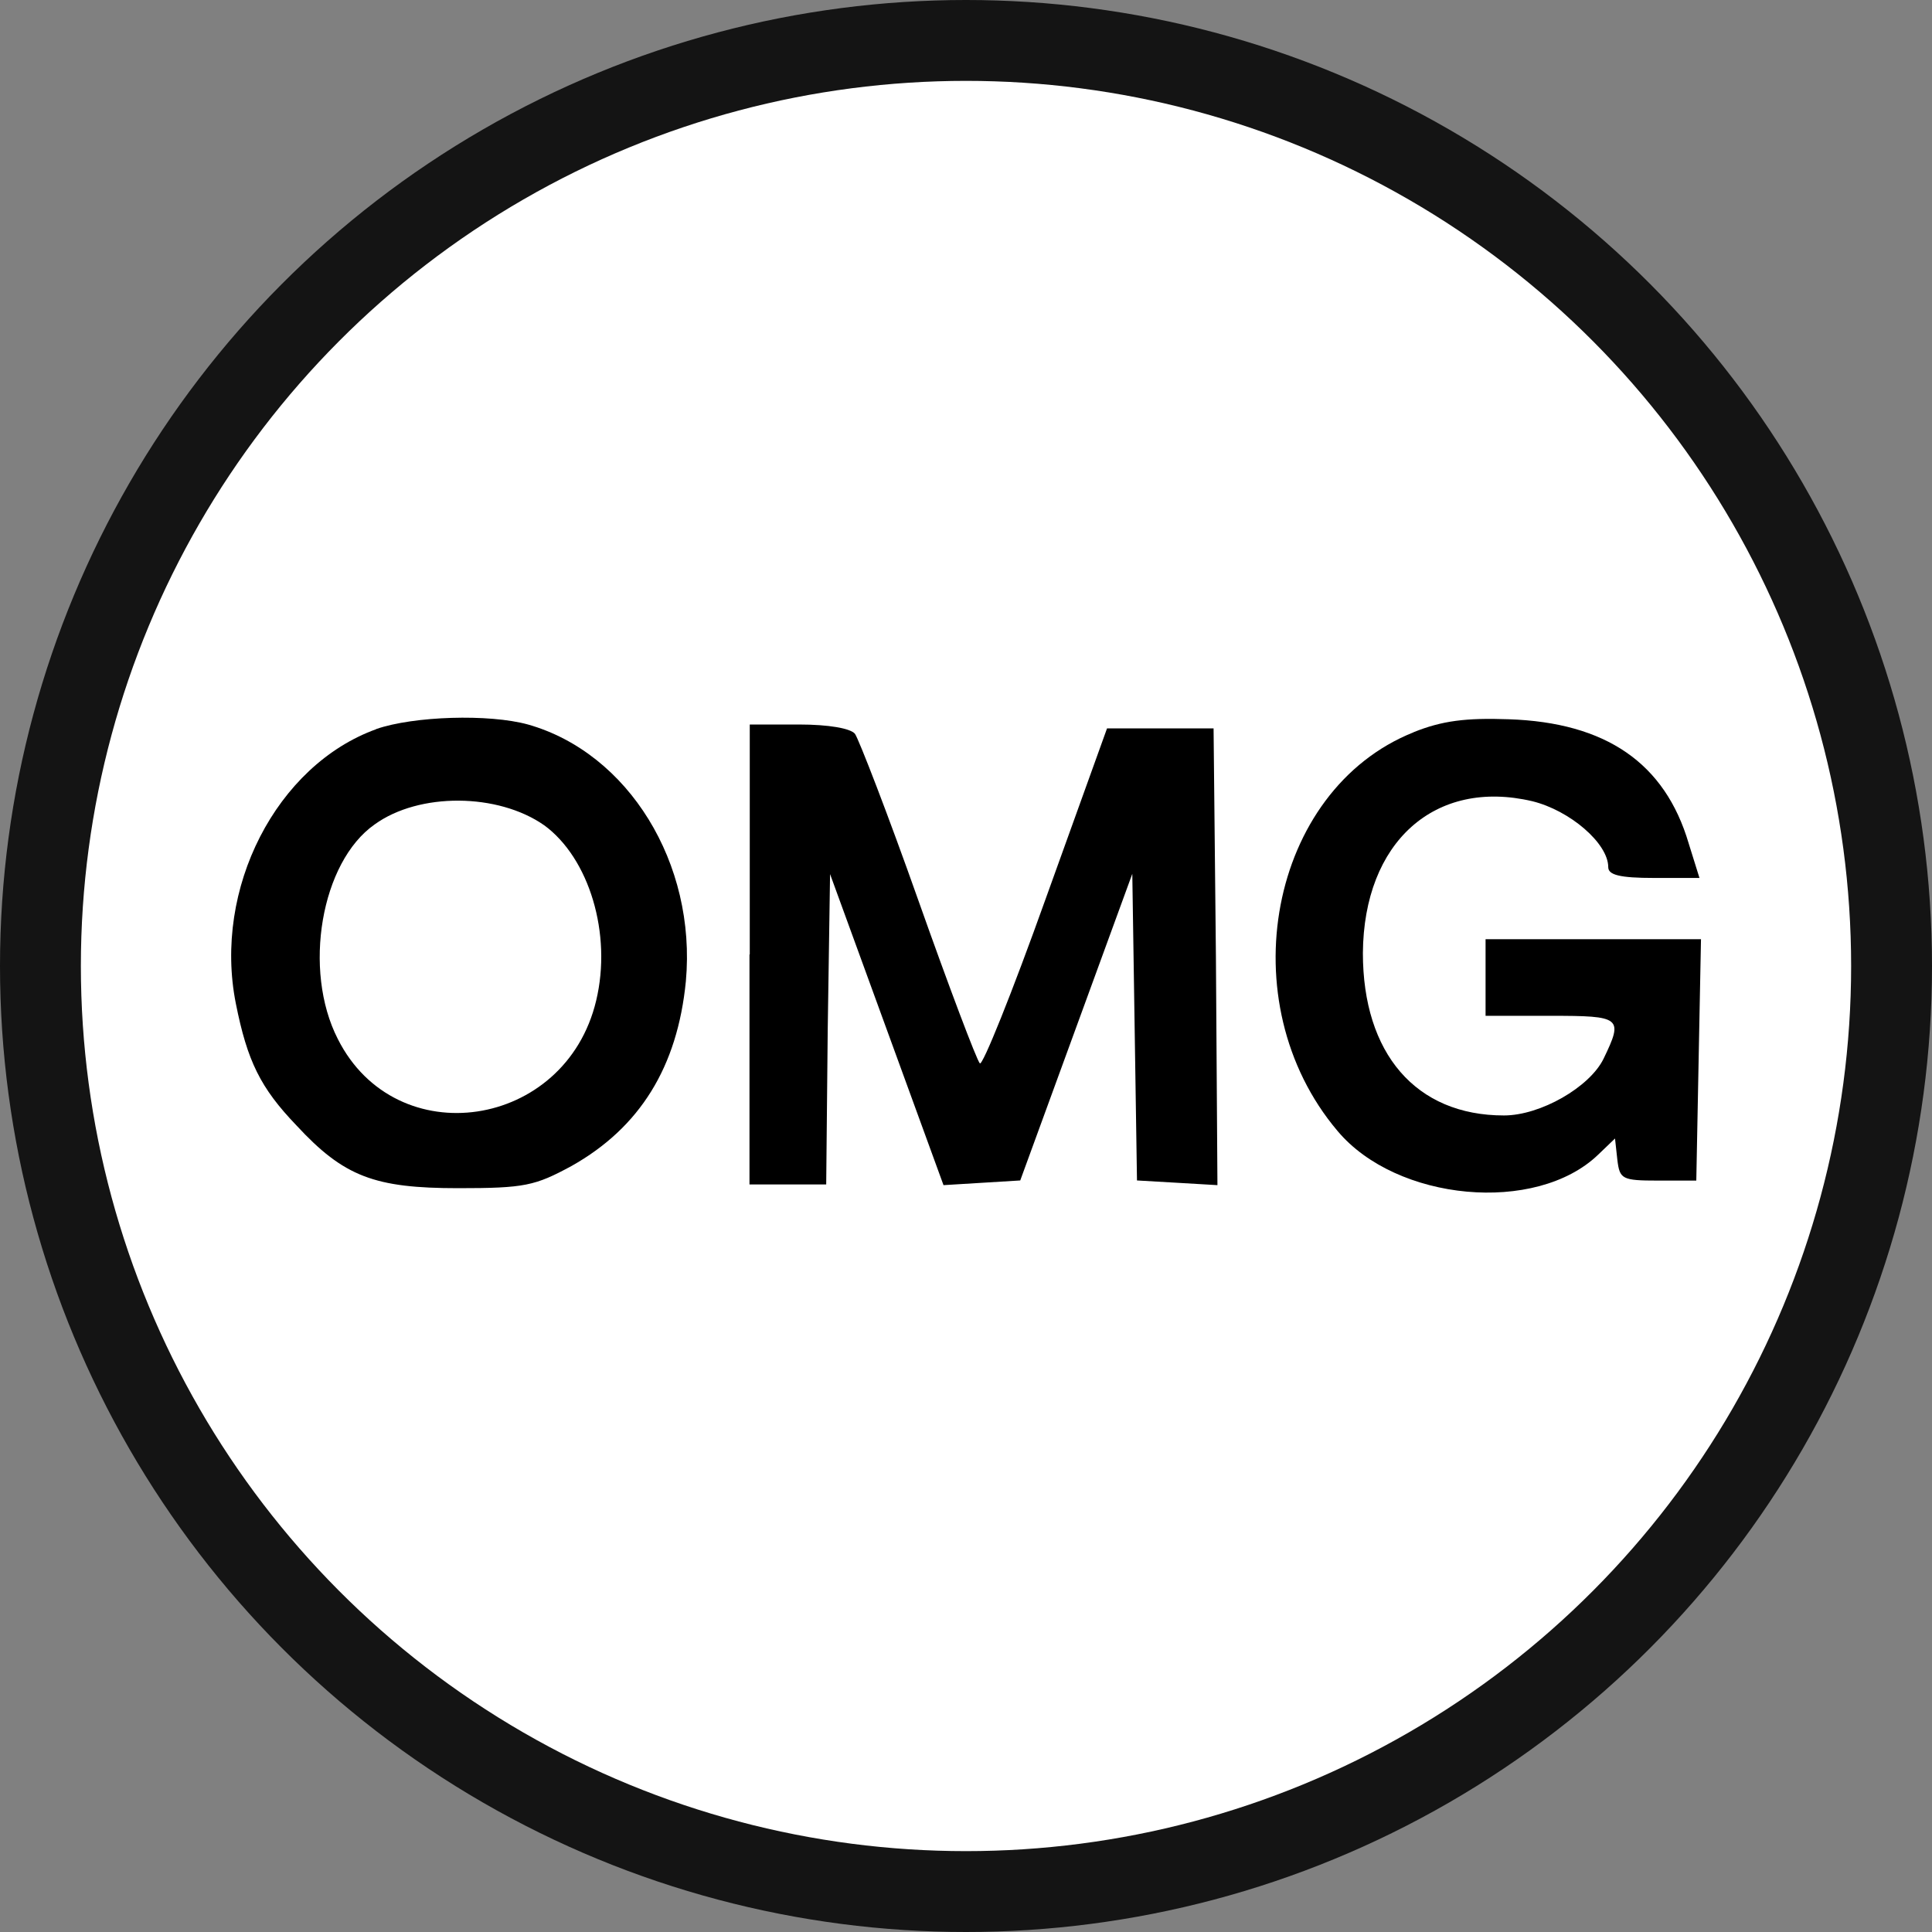
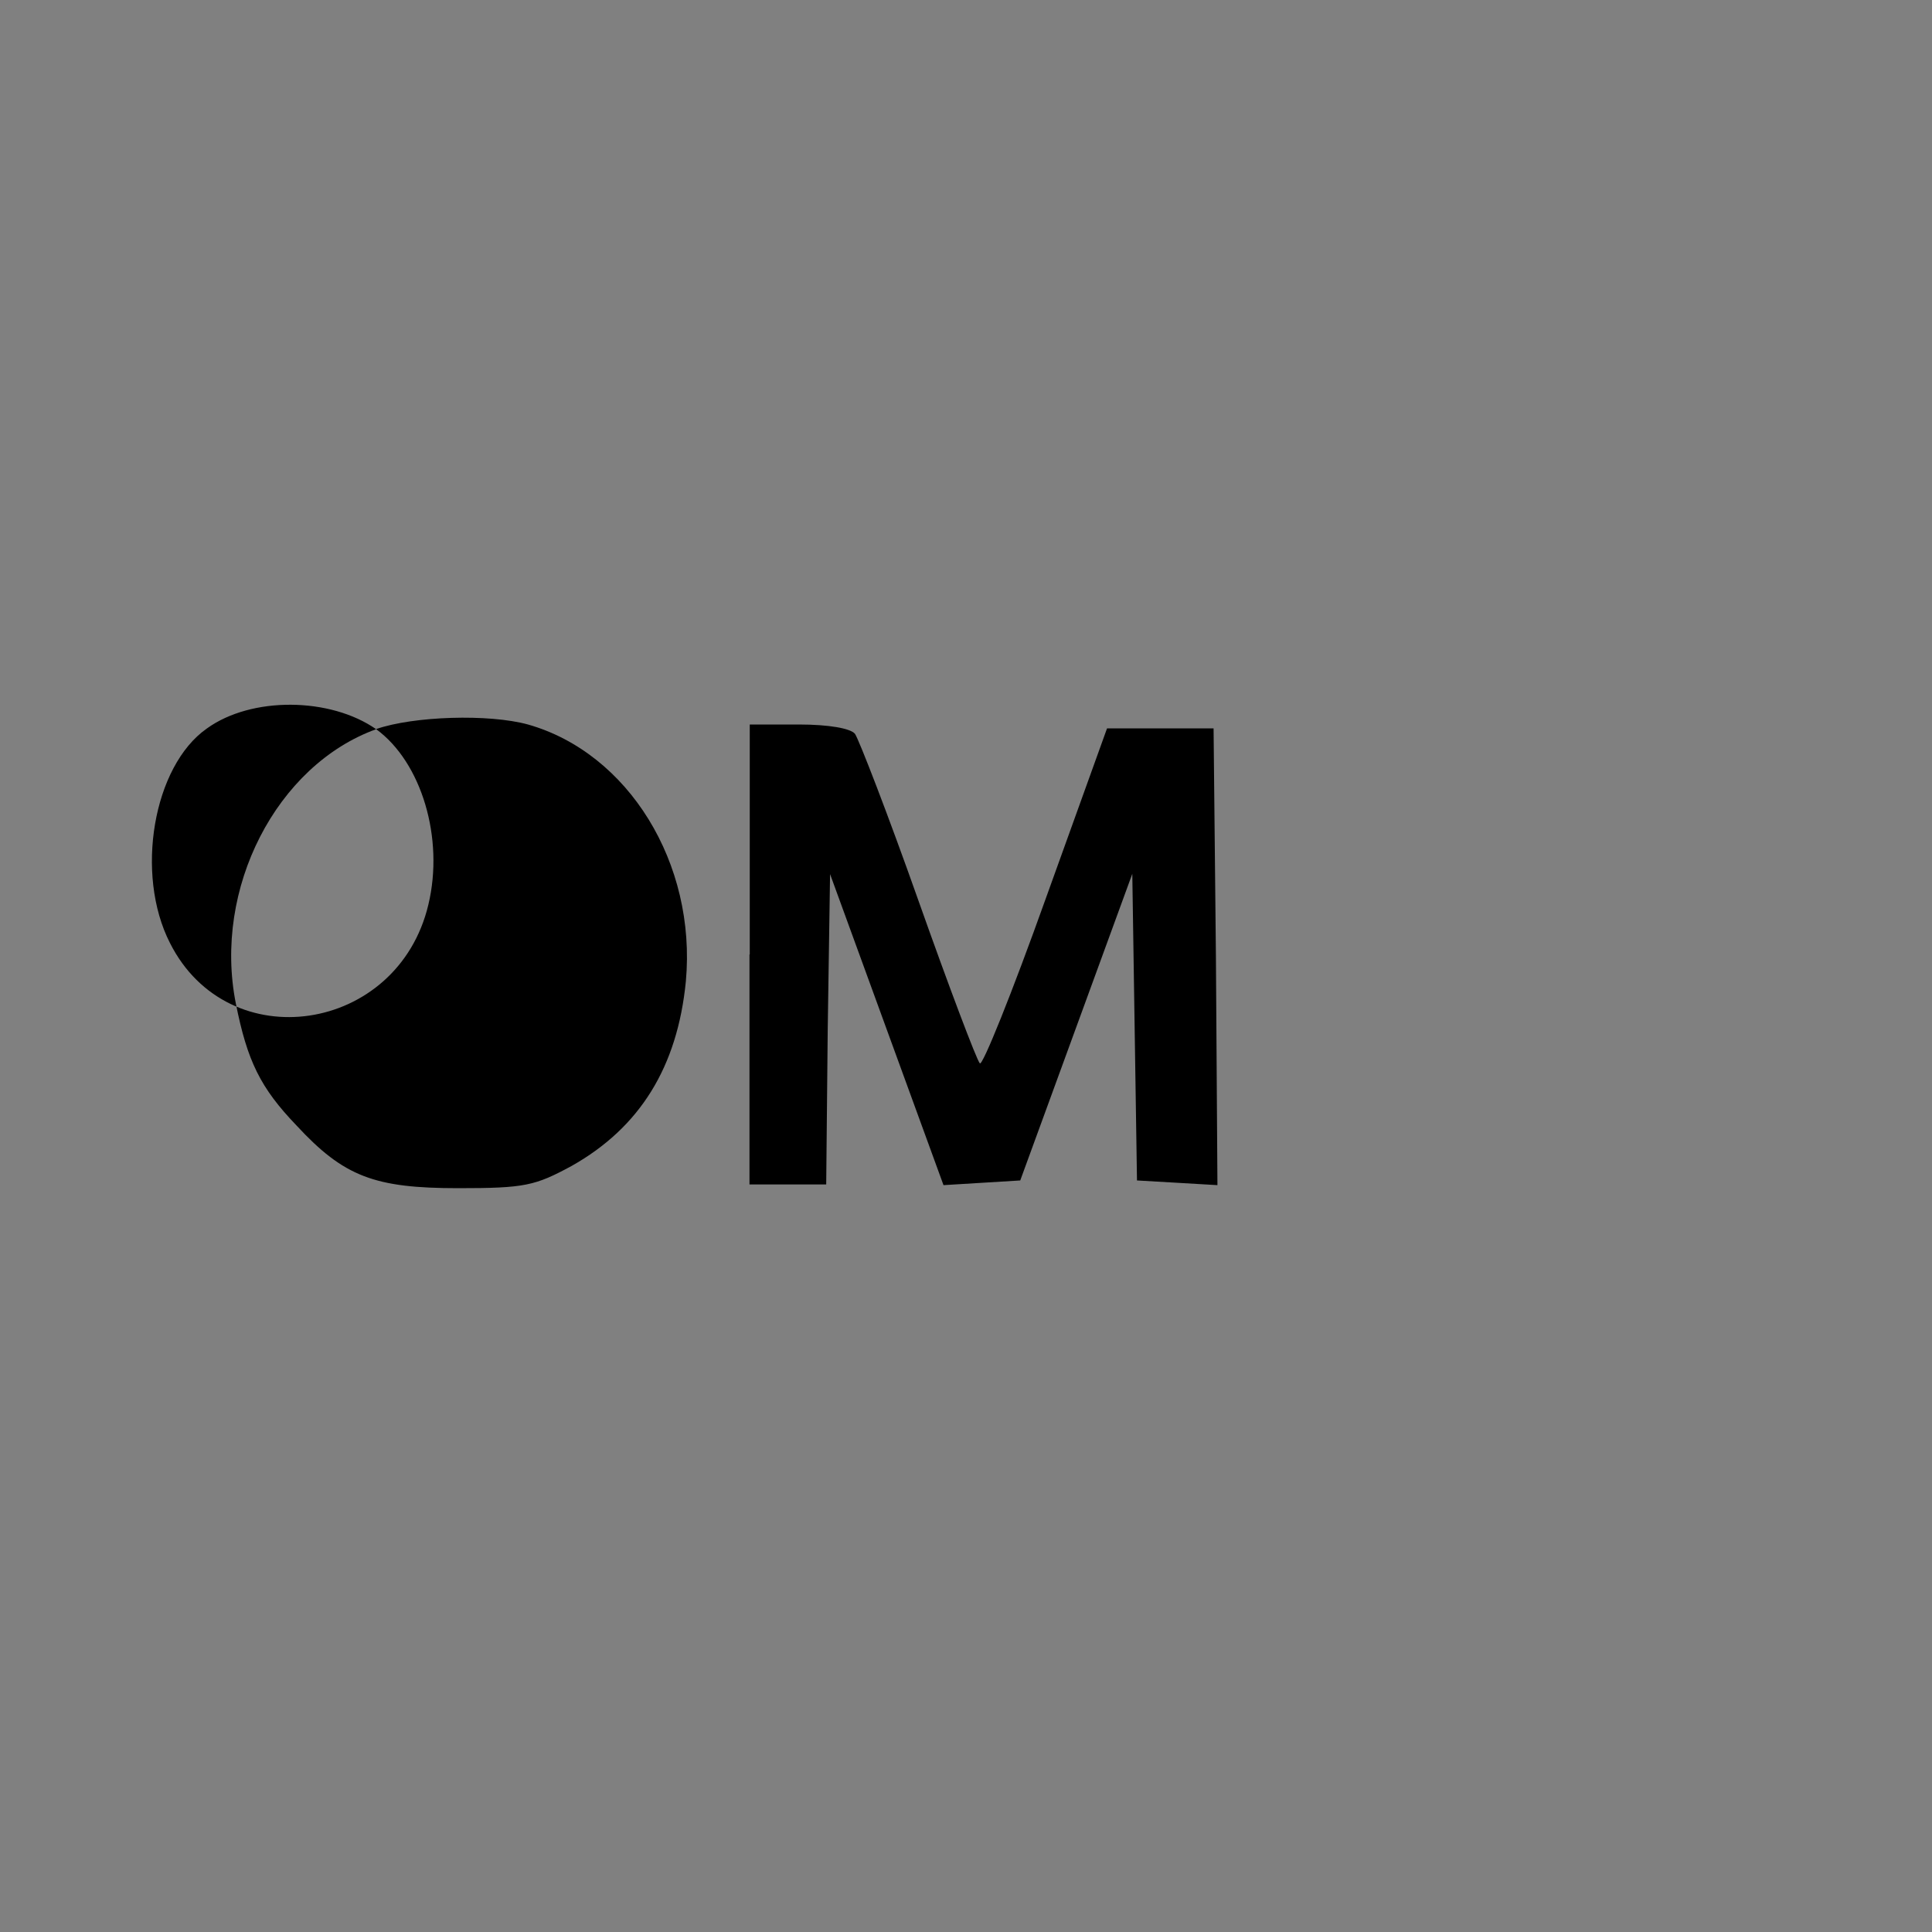
<svg xmlns="http://www.w3.org/2000/svg" id="_Layout_" data-name="[Layout]" viewBox="0 0 140 140">
  <rect x="0" y="0" width="140" height="140" fill="#808080" stroke="none" />
  <defs>
    <style>
      .cls-1 {
        fill: #141414;
      }

      .cls-2 {
        fill: #fff;
      }
    </style>
  </defs>
-   <circle class="cls-1" cx="70" cy="70" r="70" />
-   <circle class="cls-2" cx="70" cy="70" r="64.14" />
  <g>
-     <path d="M27.26,52.84c-7.22,2.61-11.83,11.55-10.17,19.88.83,4.17,1.78,6.11,4.39,8.83,3.44,3.72,5.67,4.55,11.72,4.55,4.83,0,5.56-.17,8.22-1.61,4.94-2.78,7.67-7.16,8.28-13.38.78-8.55-4.17-16.55-11.44-18.61-2.83-.78-8.28-.61-11,.33h0ZM39.42,59.79c3.28,2.39,4.94,7.89,3.78,12.72-2.22,9.33-14.5,11.16-18.72,2.78-2.56-5-1.22-12.83,2.67-15.55,3.22-2.33,8.94-2.28,12.28.06h0Z" />
-     <path d="M102.42,53.07c-10.44,4.17-13.39,19.55-5.5,28.88,4.28,5.11,14.39,6.05,18.89,1.72l1.22-1.17.17,1.55c.17,1.39.33,1.5,2.94,1.5h2.78l.17-8.77.17-8.72h-15.61v5.55h4.72c5.11,0,5.28.11,3.83,3.11-1,2.05-4.56,4.11-7.22,4.11-6.39,0-10.22-4.5-10.22-11.77.06-8.05,5.22-12.66,12.28-11,2.72.67,5.5,3.05,5.5,4.78,0,.56.83.78,3.33.78h3.28l-.78-2.5c-1.72-5.83-6-8.77-13.05-9-3.11-.11-4.83.11-6.89.94h0Z" />
+     <path d="M27.26,52.84c-7.22,2.61-11.83,11.55-10.17,19.88.83,4.17,1.78,6.11,4.39,8.83,3.44,3.72,5.67,4.55,11.72,4.55,4.83,0,5.56-.17,8.22-1.61,4.94-2.78,7.67-7.16,8.28-13.38.78-8.55-4.17-16.55-11.44-18.61-2.83-.78-8.28-.61-11,.33h0Zc3.28,2.39,4.94,7.89,3.78,12.72-2.22,9.33-14.5,11.16-18.72,2.78-2.56-5-1.22-12.83,2.67-15.55,3.22-2.33,8.94-2.28,12.28.06h0Z" />
    <path d="M54.31,69.17v16.66h5.56l.11-11.22.17-11.27,4.11,11.27,4.11,11.27,2.78-.17,2.78-.17,4.06-11.11,4.06-11.11.17,11.11.17,11.11,2.94.17,2.89.17-.11-16.55-.17-16.55h-7.72l-4.44,12.33c-2.44,6.83-4.61,12.22-4.78,11.94-.22-.22-2.22-5.5-4.44-11.77-2.22-6.28-4.33-11.72-4.61-12.11-.33-.39-1.89-.67-4.06-.67h-3.56v16.66h0Z" />
  </g>
</svg>